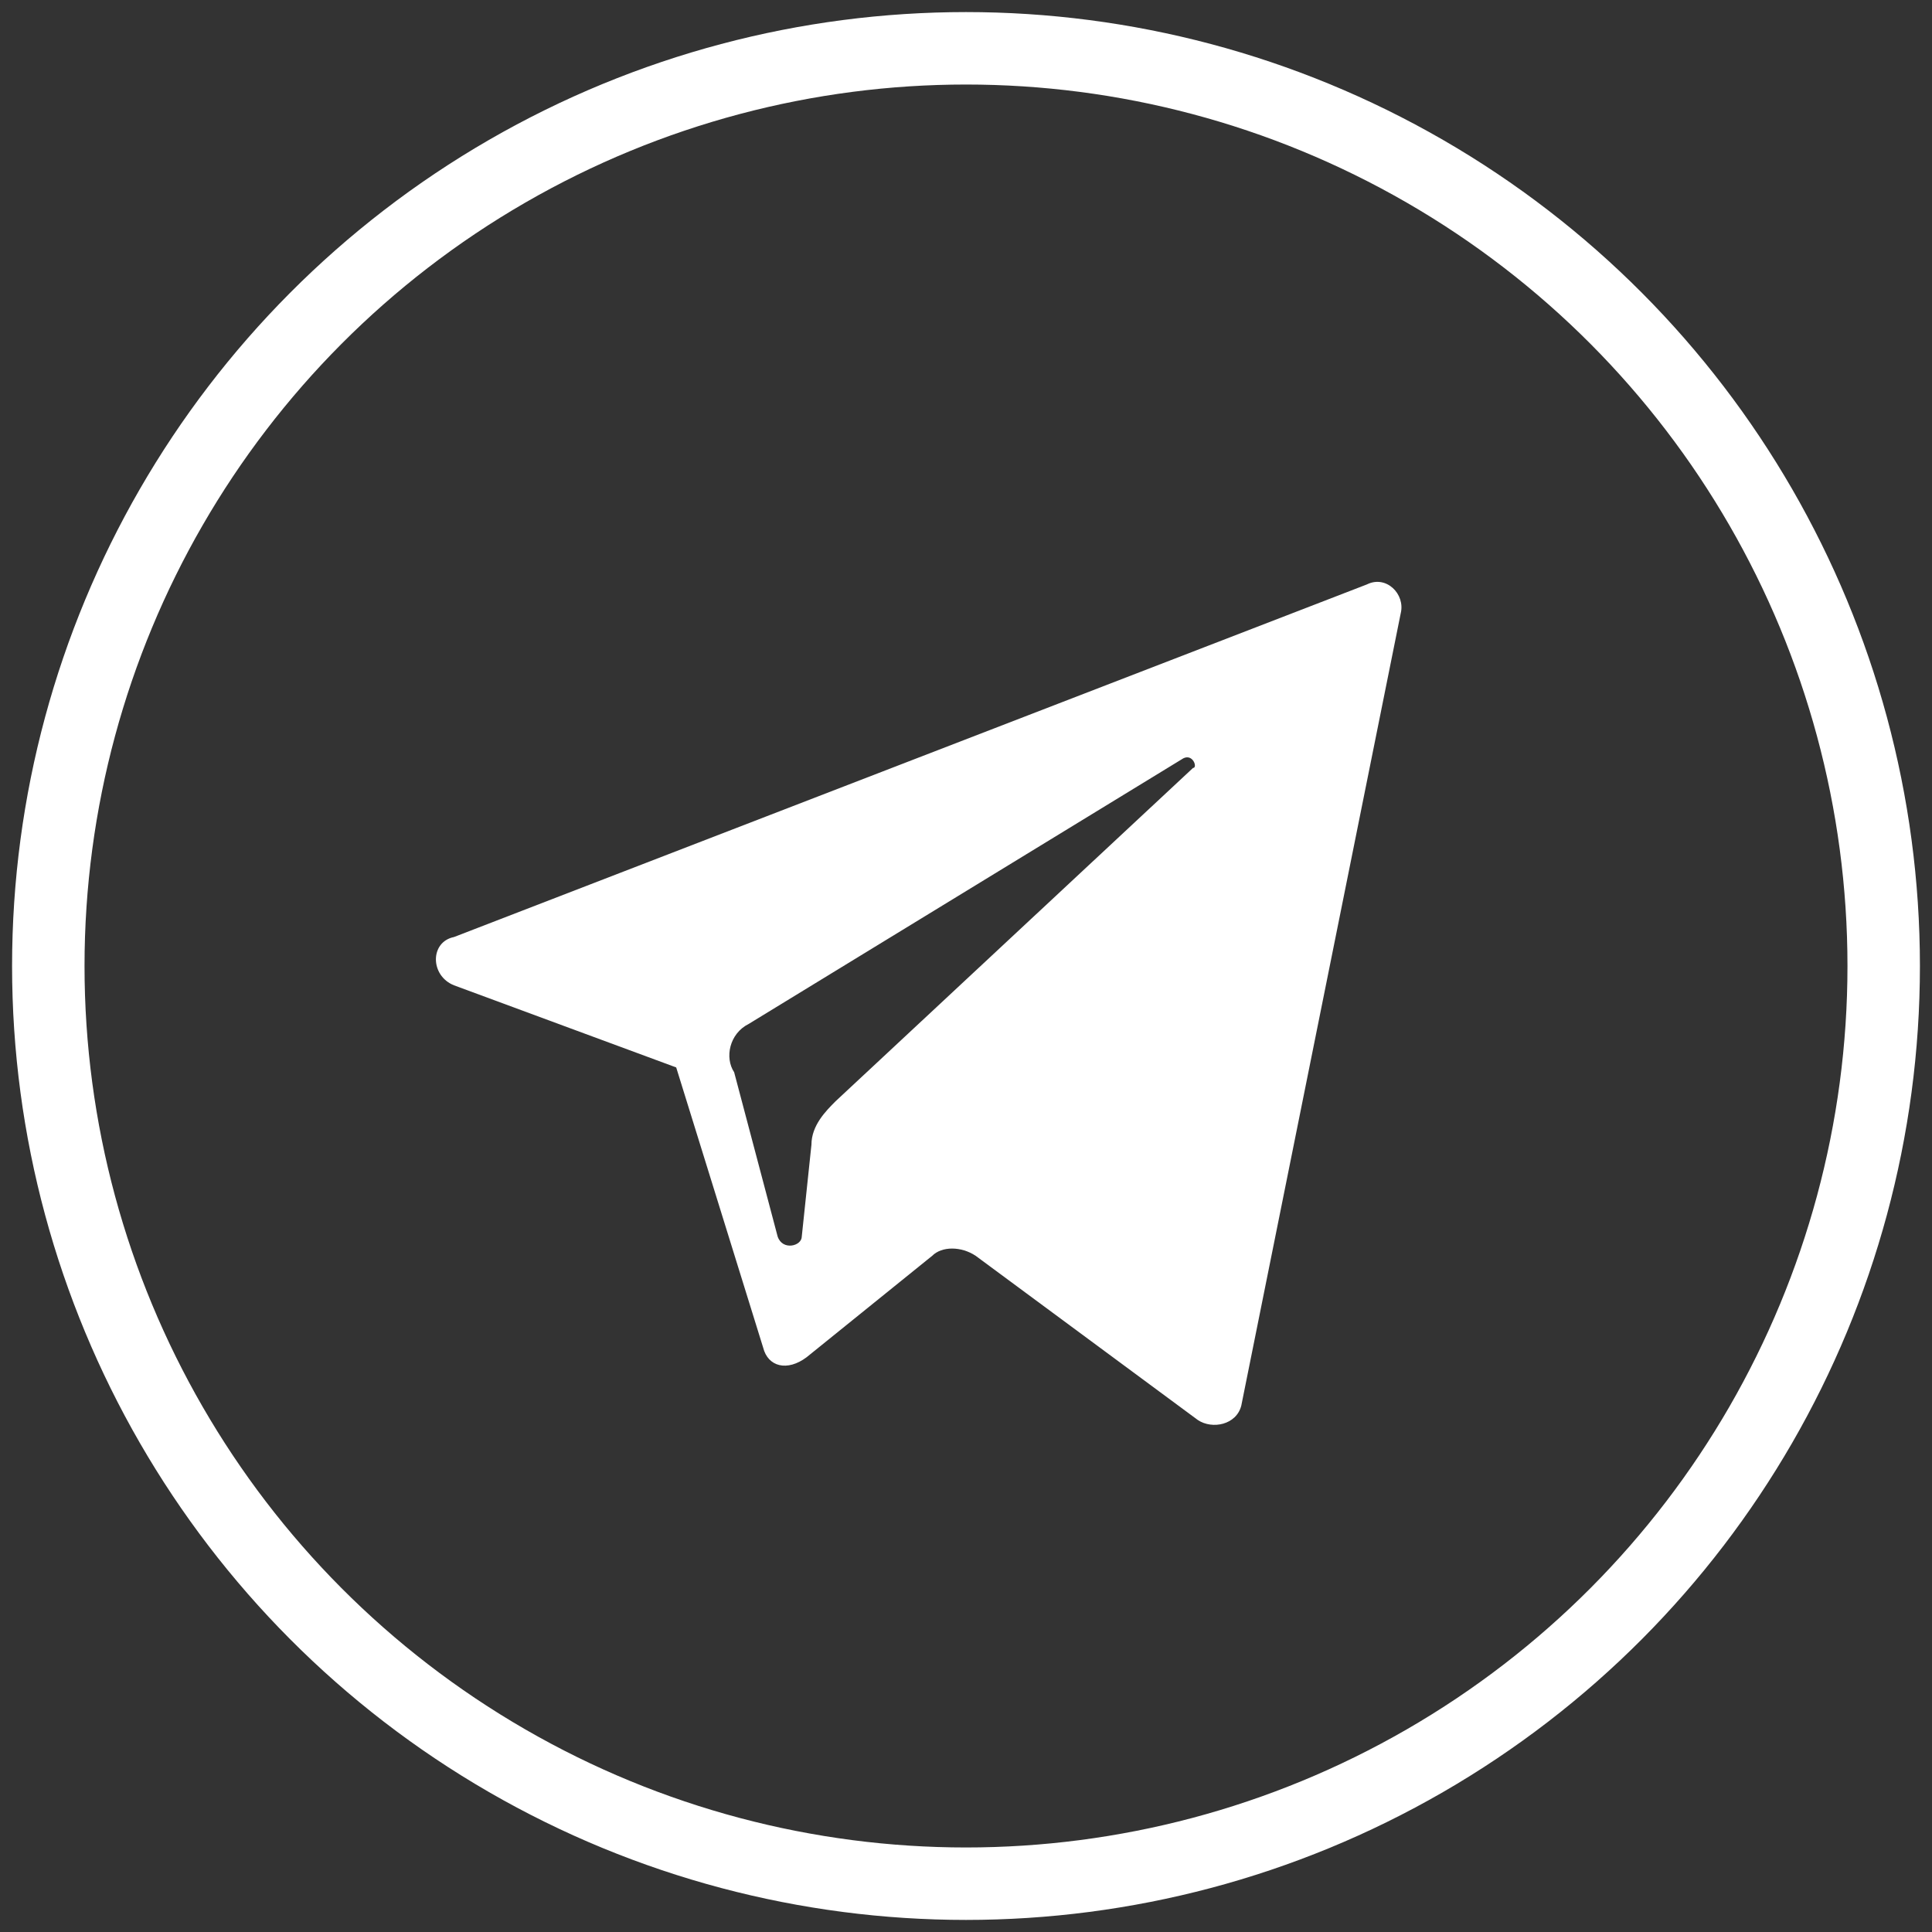
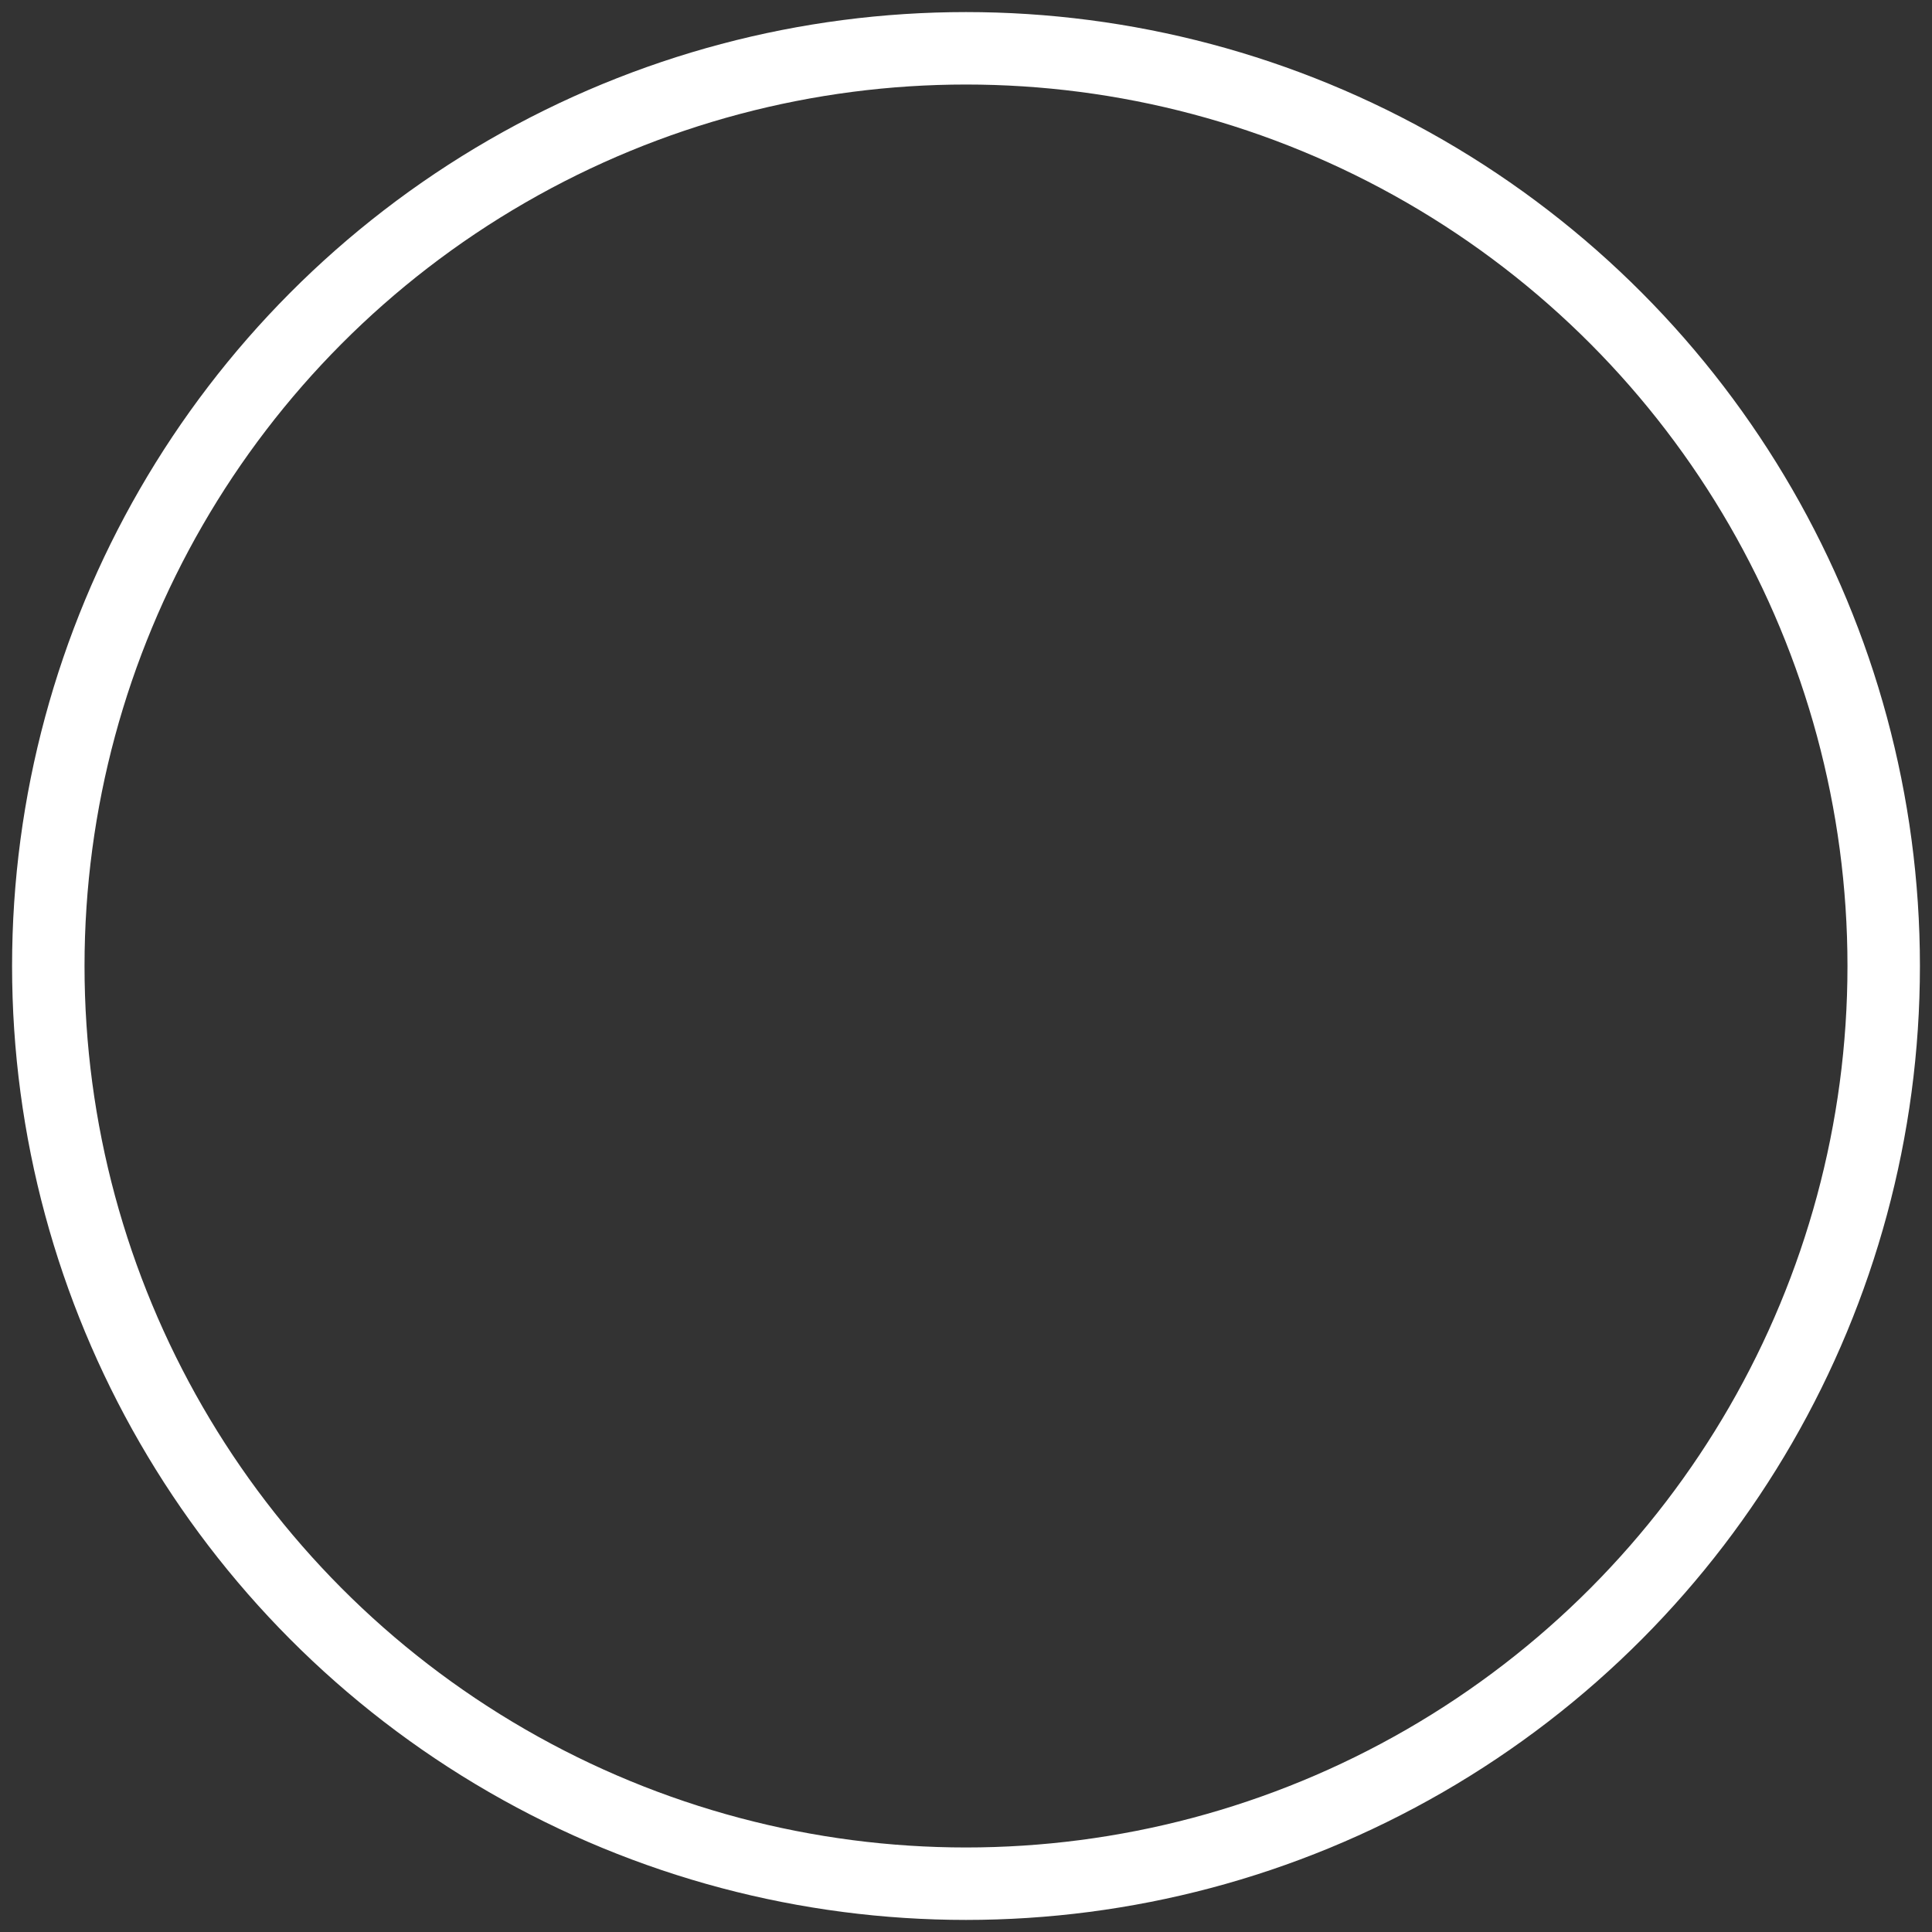
<svg xmlns="http://www.w3.org/2000/svg" id="Слой_1" x="0px" y="0px" viewBox="0 0 40 40" style="enable-background:new 0 0 40 40;" xml:space="preserve">
  <rect x="0" y="0" width="40" height="40" fill="#333333" stroke="none" />
  <style type="text/css"> .st0{fill:none;stroke:#FFFFFF;stroke-width:1.5;} .st1{fill:#FFFFFF;} </style>
  <circle class="st0" cx="20" cy="20" r="19" />
-   <path class="st1" d="M9.4,20.4l4.6,1.7l1.8,5.8c0.1,0.4,0.5,0.5,0.9,0.2l2.6-2.1c0.2-0.2,0.6-0.2,0.9,0l4.6,3.4 c0.3,0.2,0.8,0.1,0.9-0.3L29,12.7c0.1-0.4-0.3-0.8-0.7-0.6L9.4,19.4C8.9,19.5,8.9,20.2,9.4,20.4z M15.5,21.2l9-5.5 c0.2-0.1,0.3,0.2,0.2,0.2l-7.4,6.9c-0.2,0.2-0.5,0.5-0.5,0.9l-0.2,1.9c0,0.2-0.4,0.3-0.5,0l-0.9-3.4C15,21.9,15.1,21.4,15.5,21.2z" />
</svg>